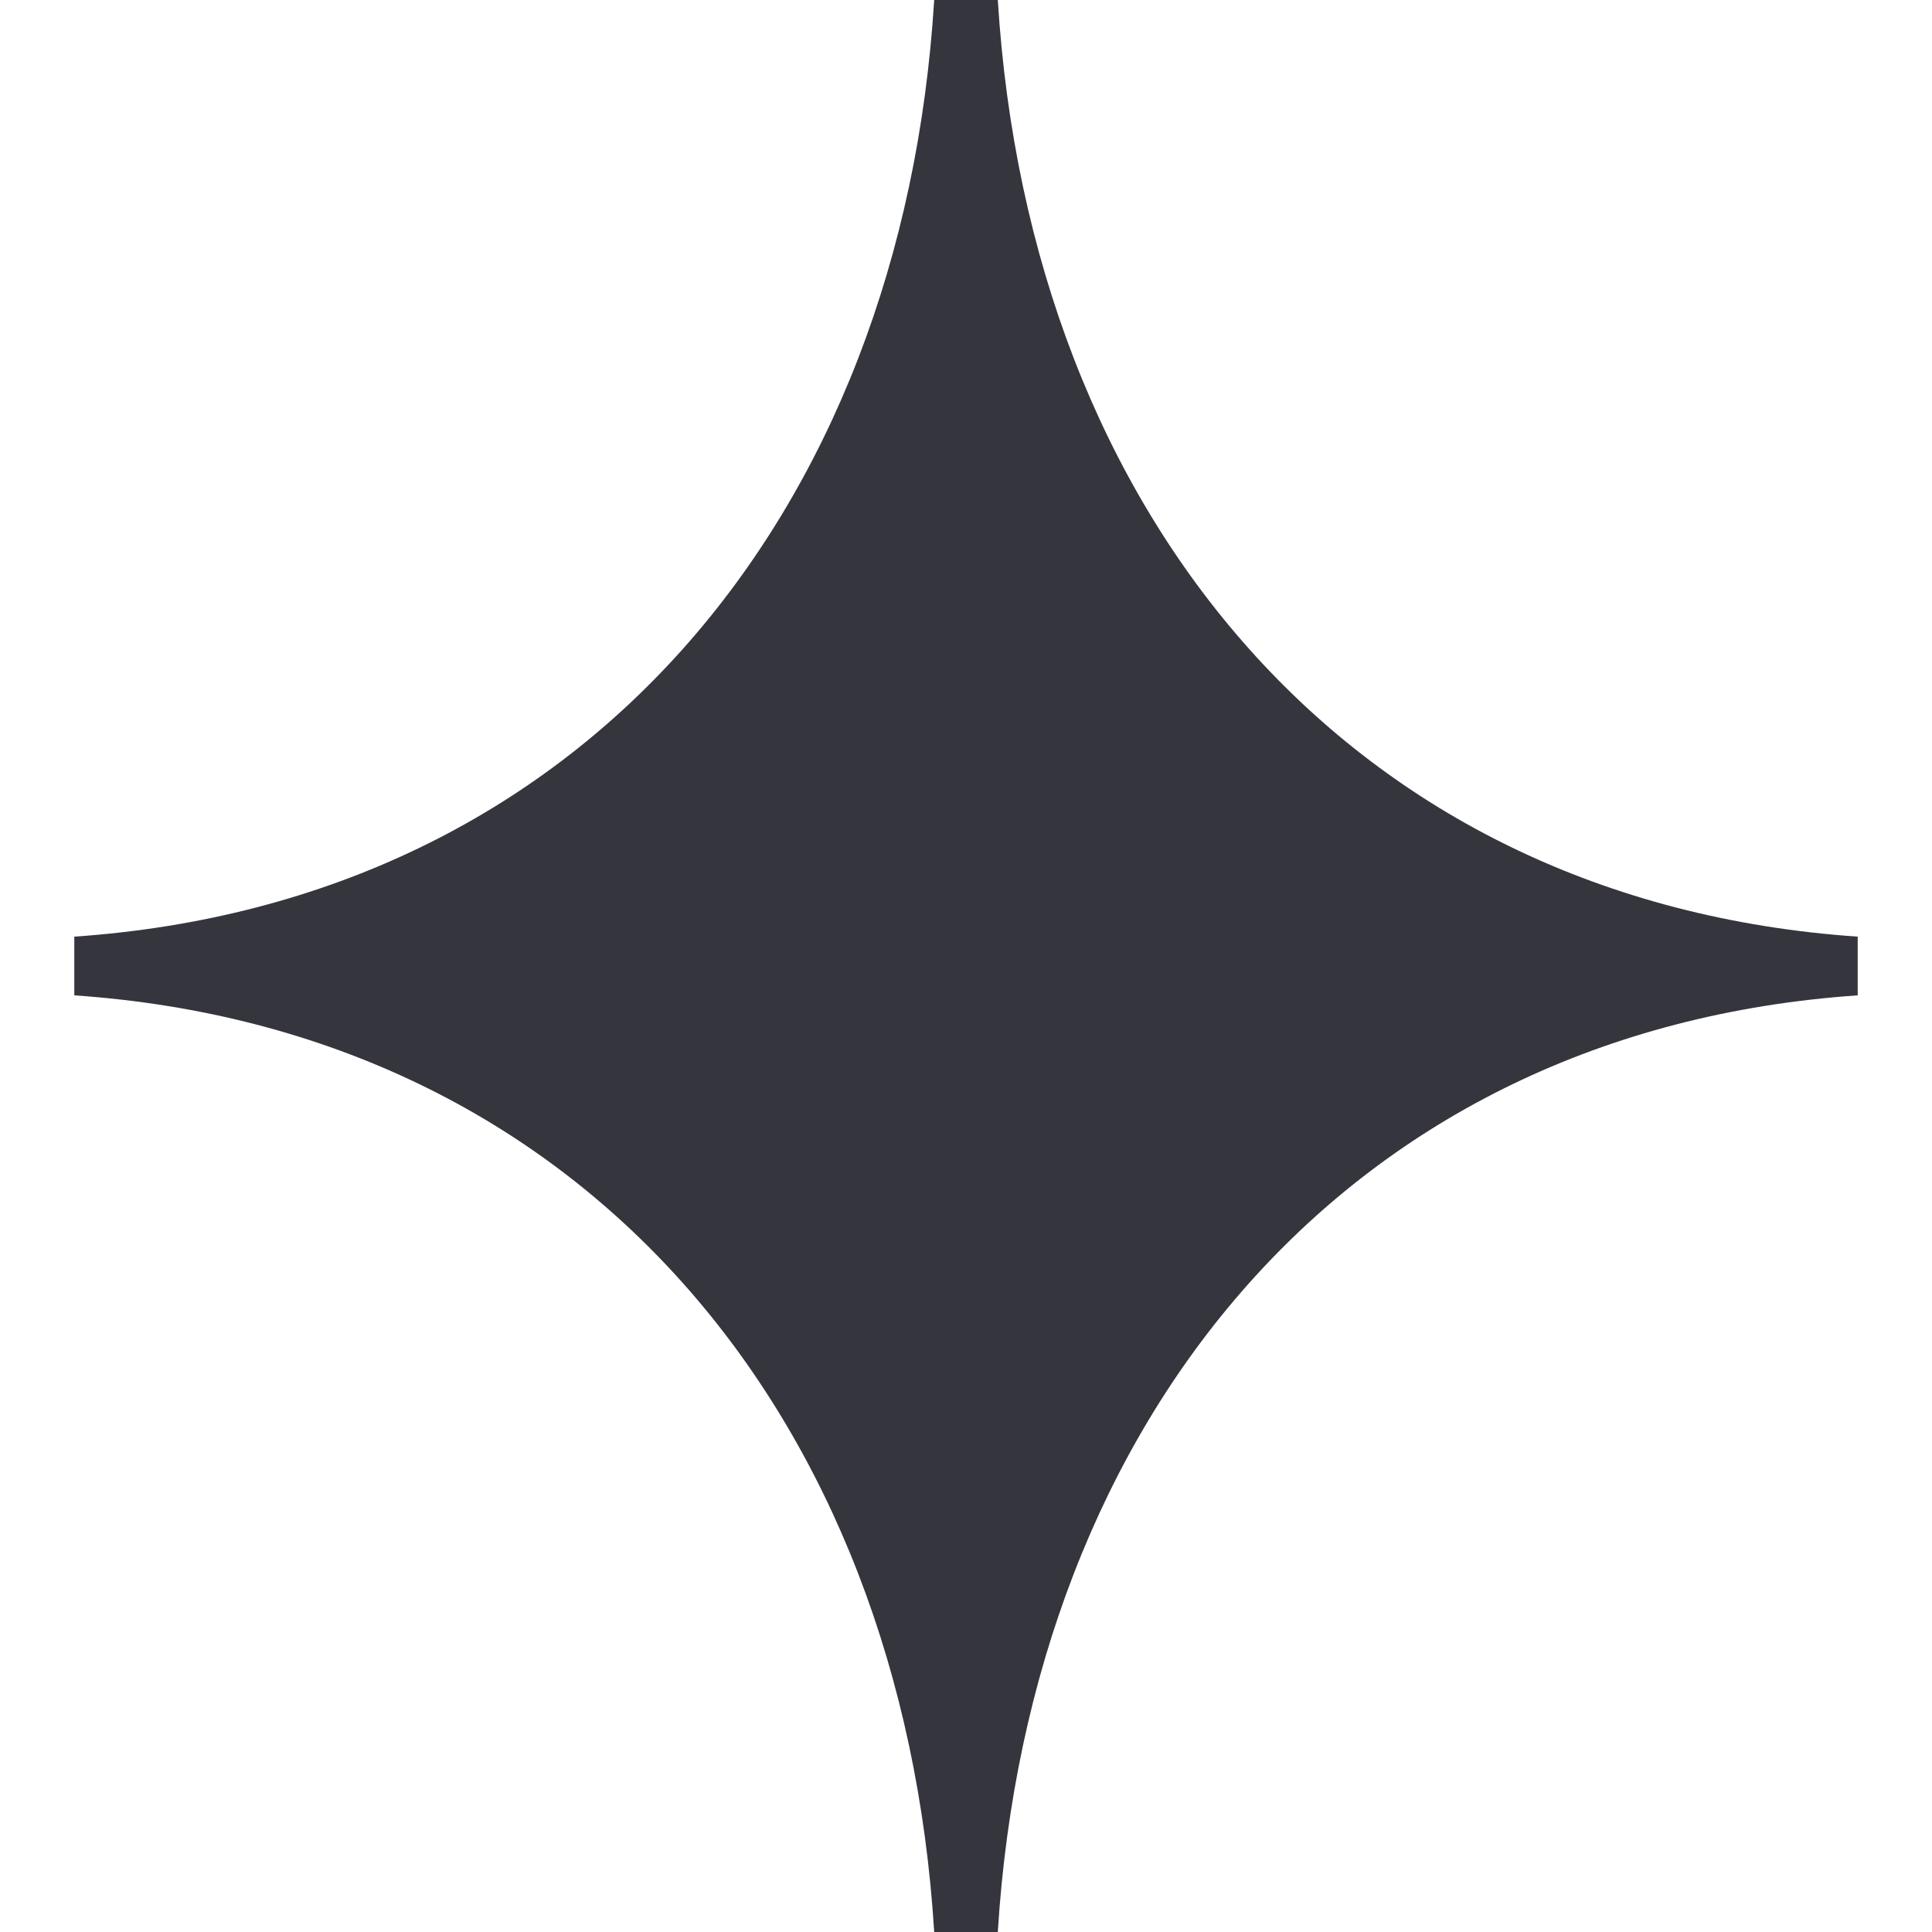
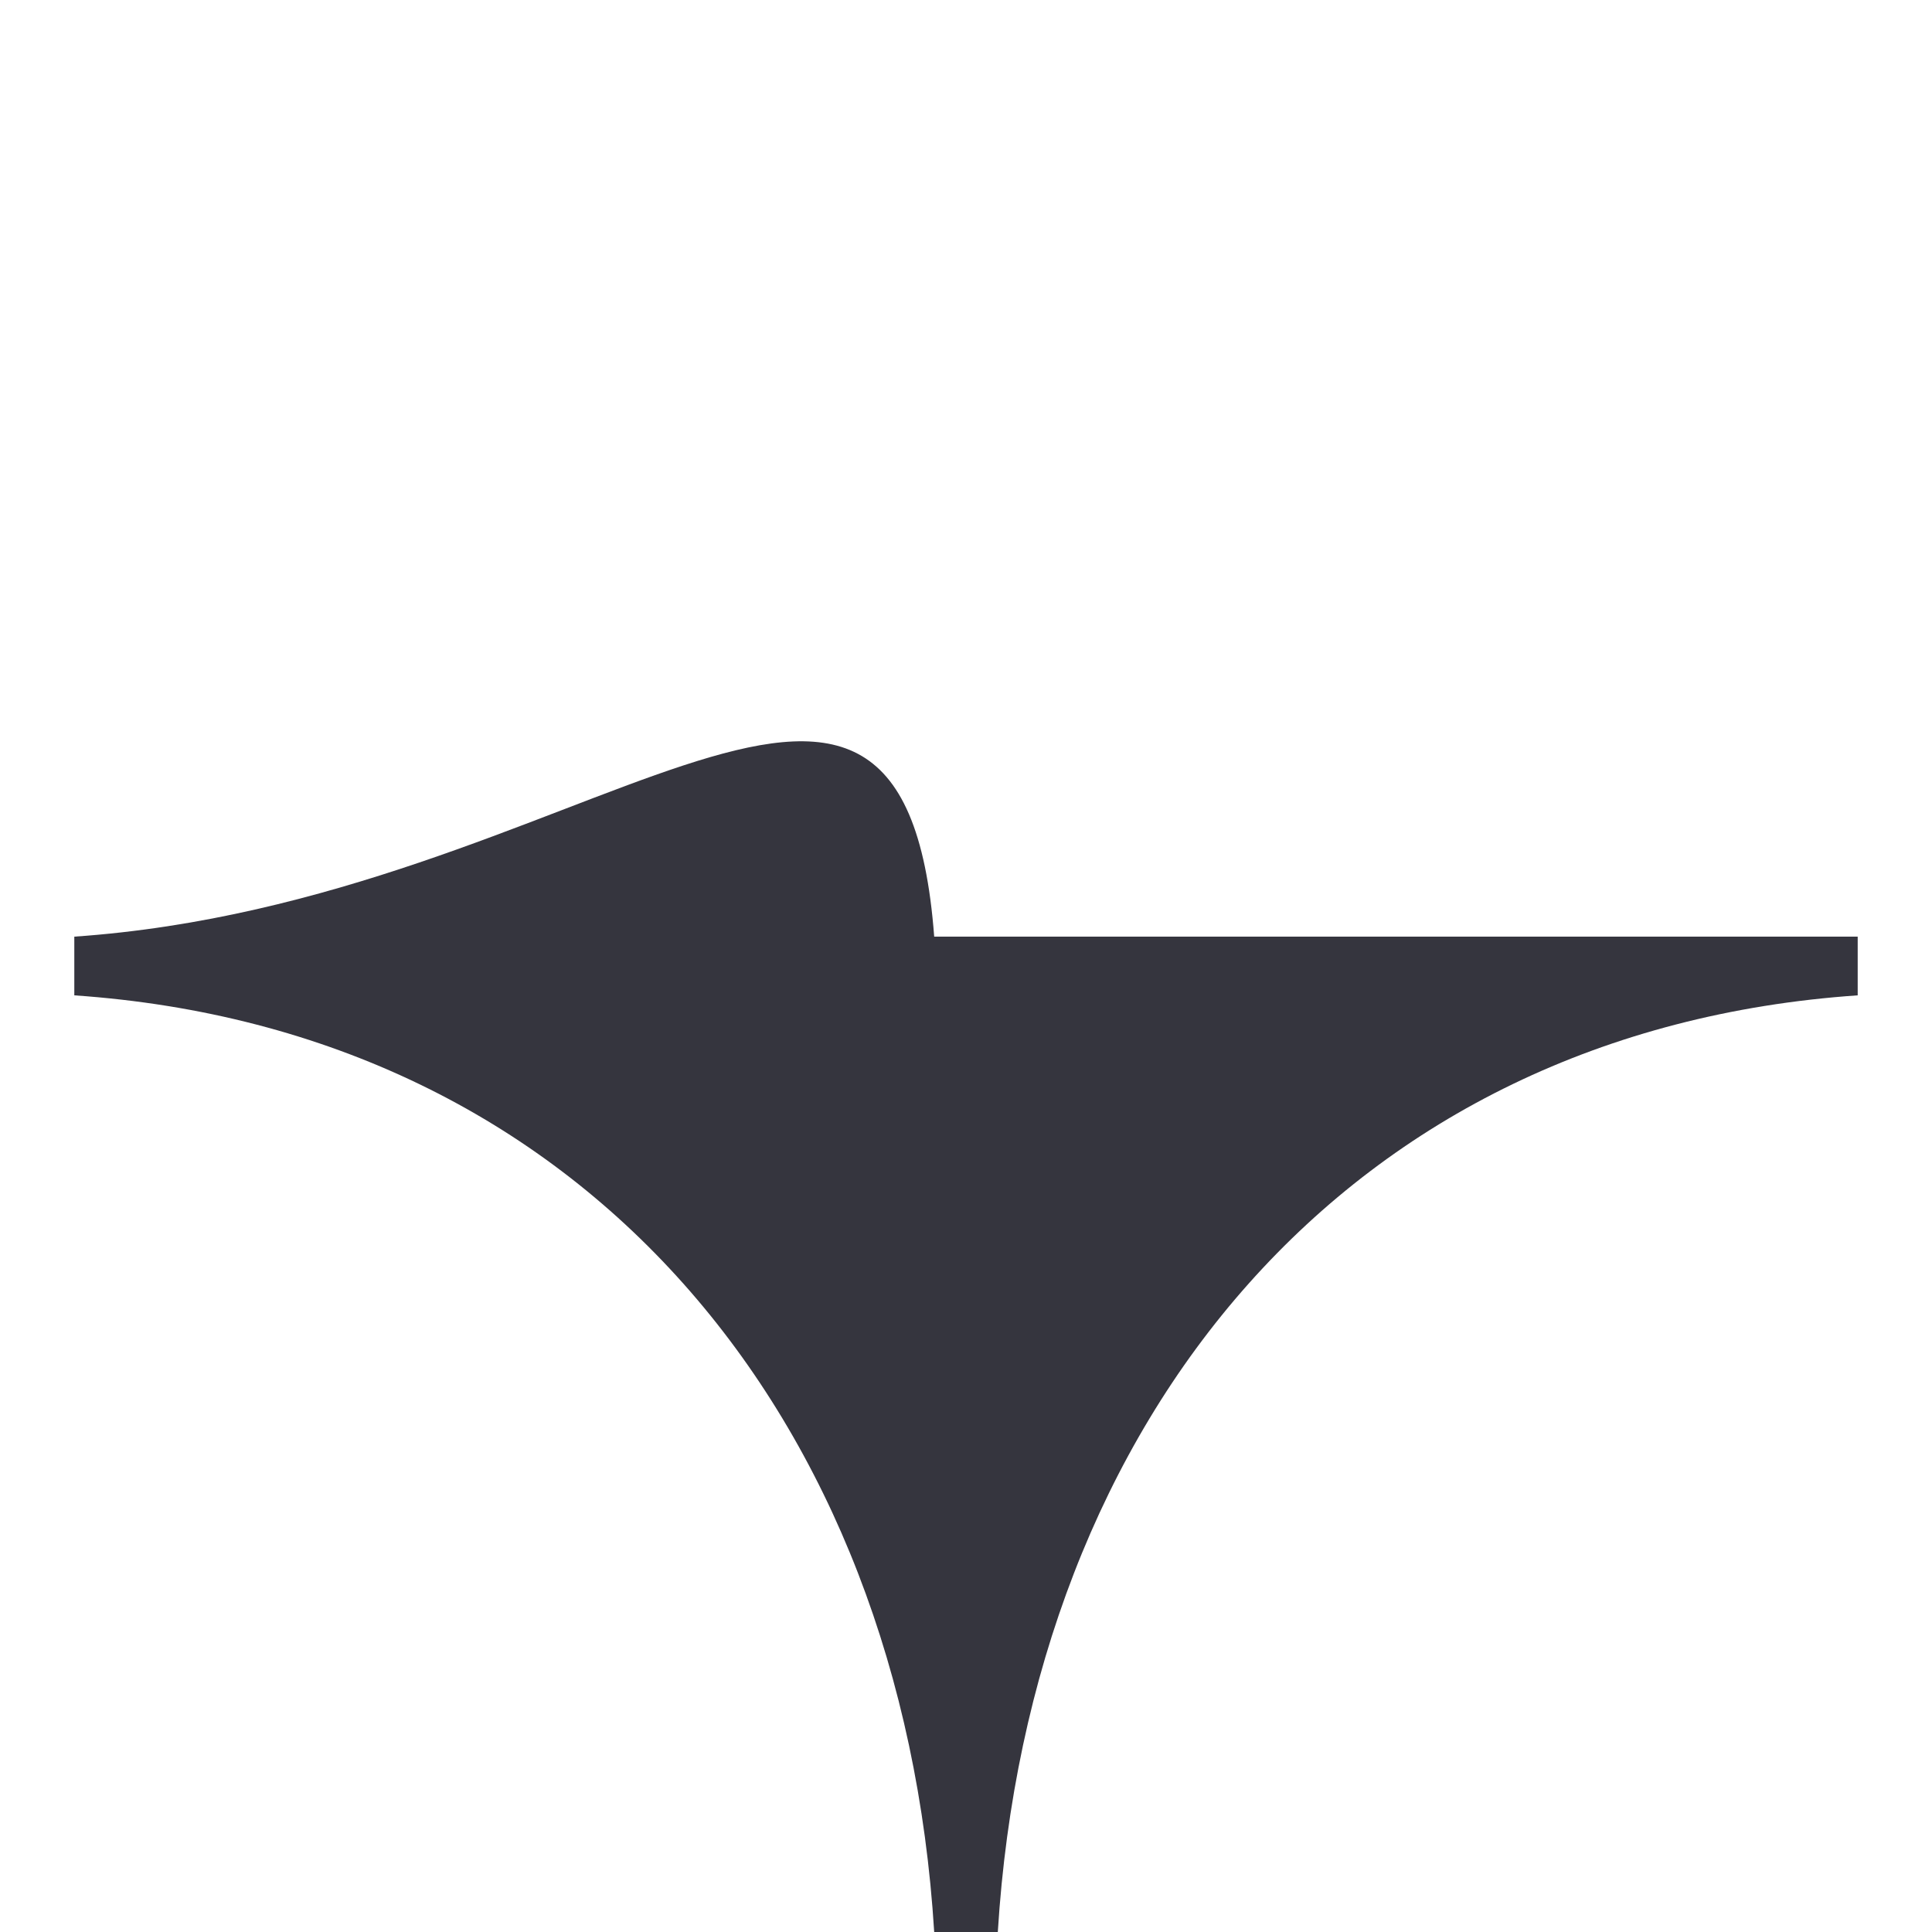
<svg xmlns="http://www.w3.org/2000/svg" width="26" height="26" viewBox="0 0 26 26" fill="none">
-   <path d="M1 12.605V13.395C7.857 13.867 12.143 19.067 12.572 26H13.428C13.857 19.067 18.143 13.867 25 13.395L25 12.605C18.142 12.133 13.857 6.933 13.428 0H12.572C12.143 6.933 7.857 12.133 1 12.605Z" fill="#35353E" />
+   <path d="M1 12.605V13.395C7.857 13.867 12.143 19.067 12.572 26H13.428C13.857 19.067 18.143 13.867 25 13.395L25 12.605H12.572C12.143 6.933 7.857 12.133 1 12.605Z" fill="#35353E" />
</svg>